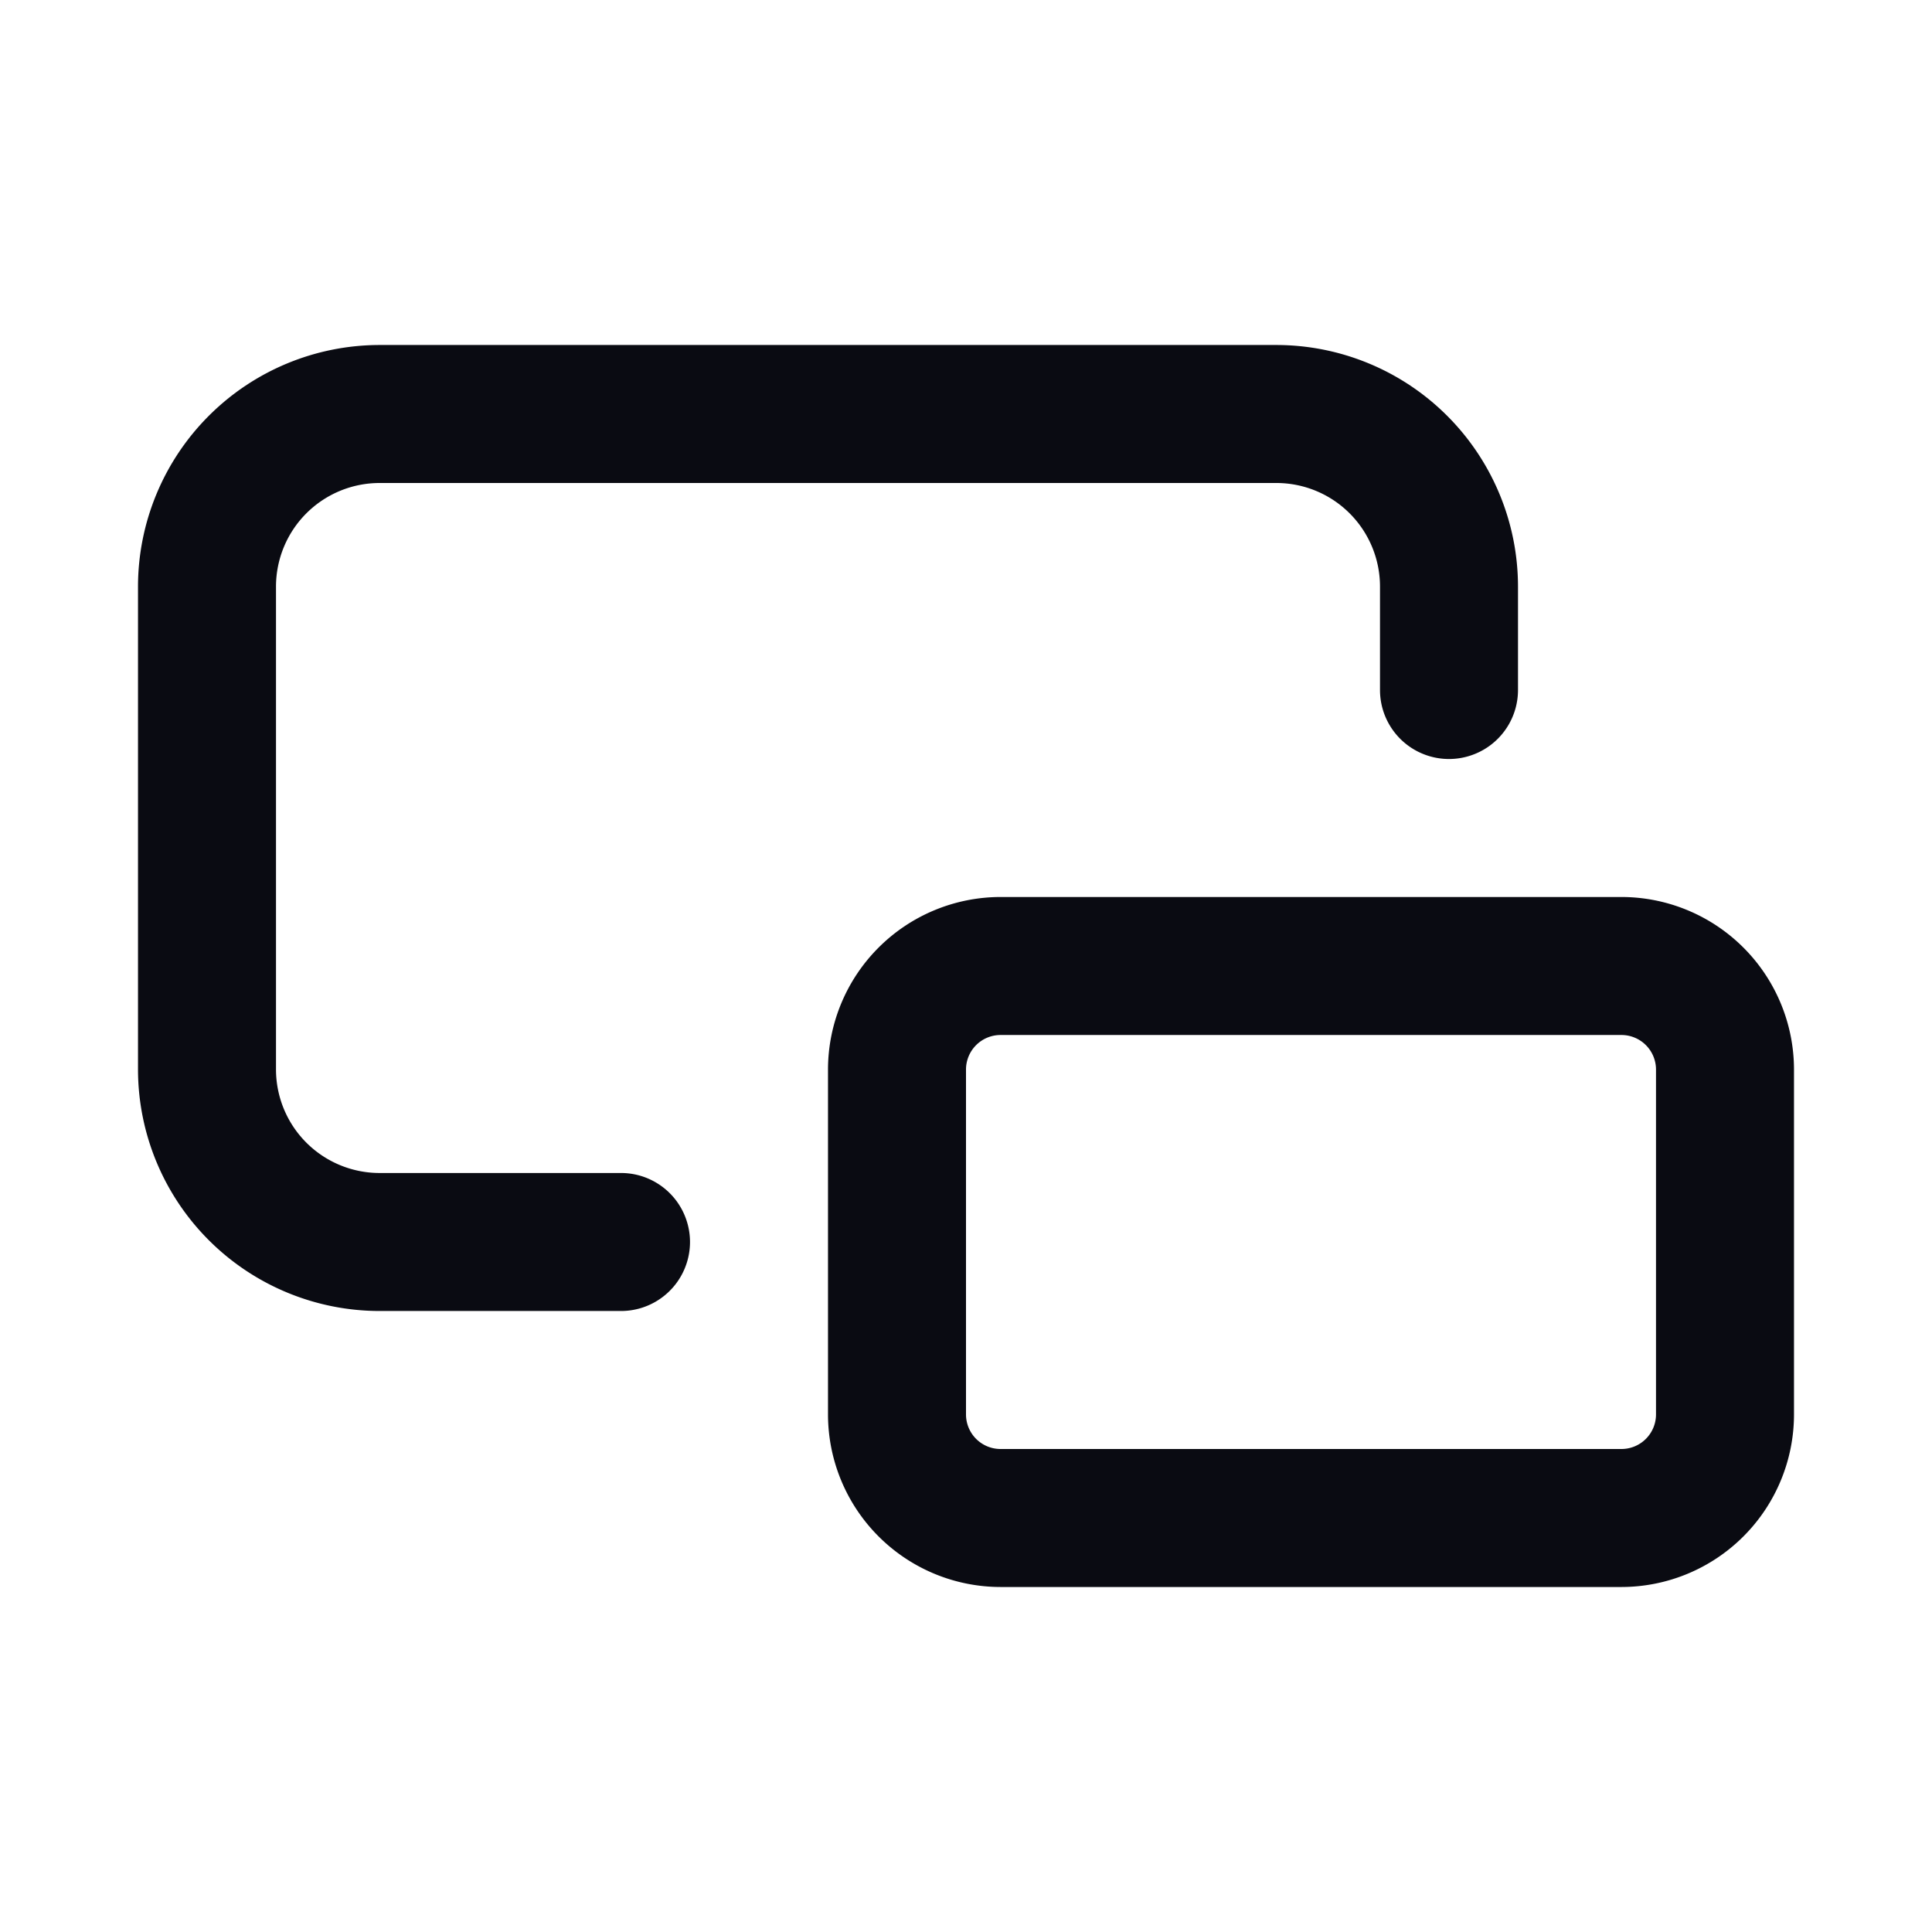
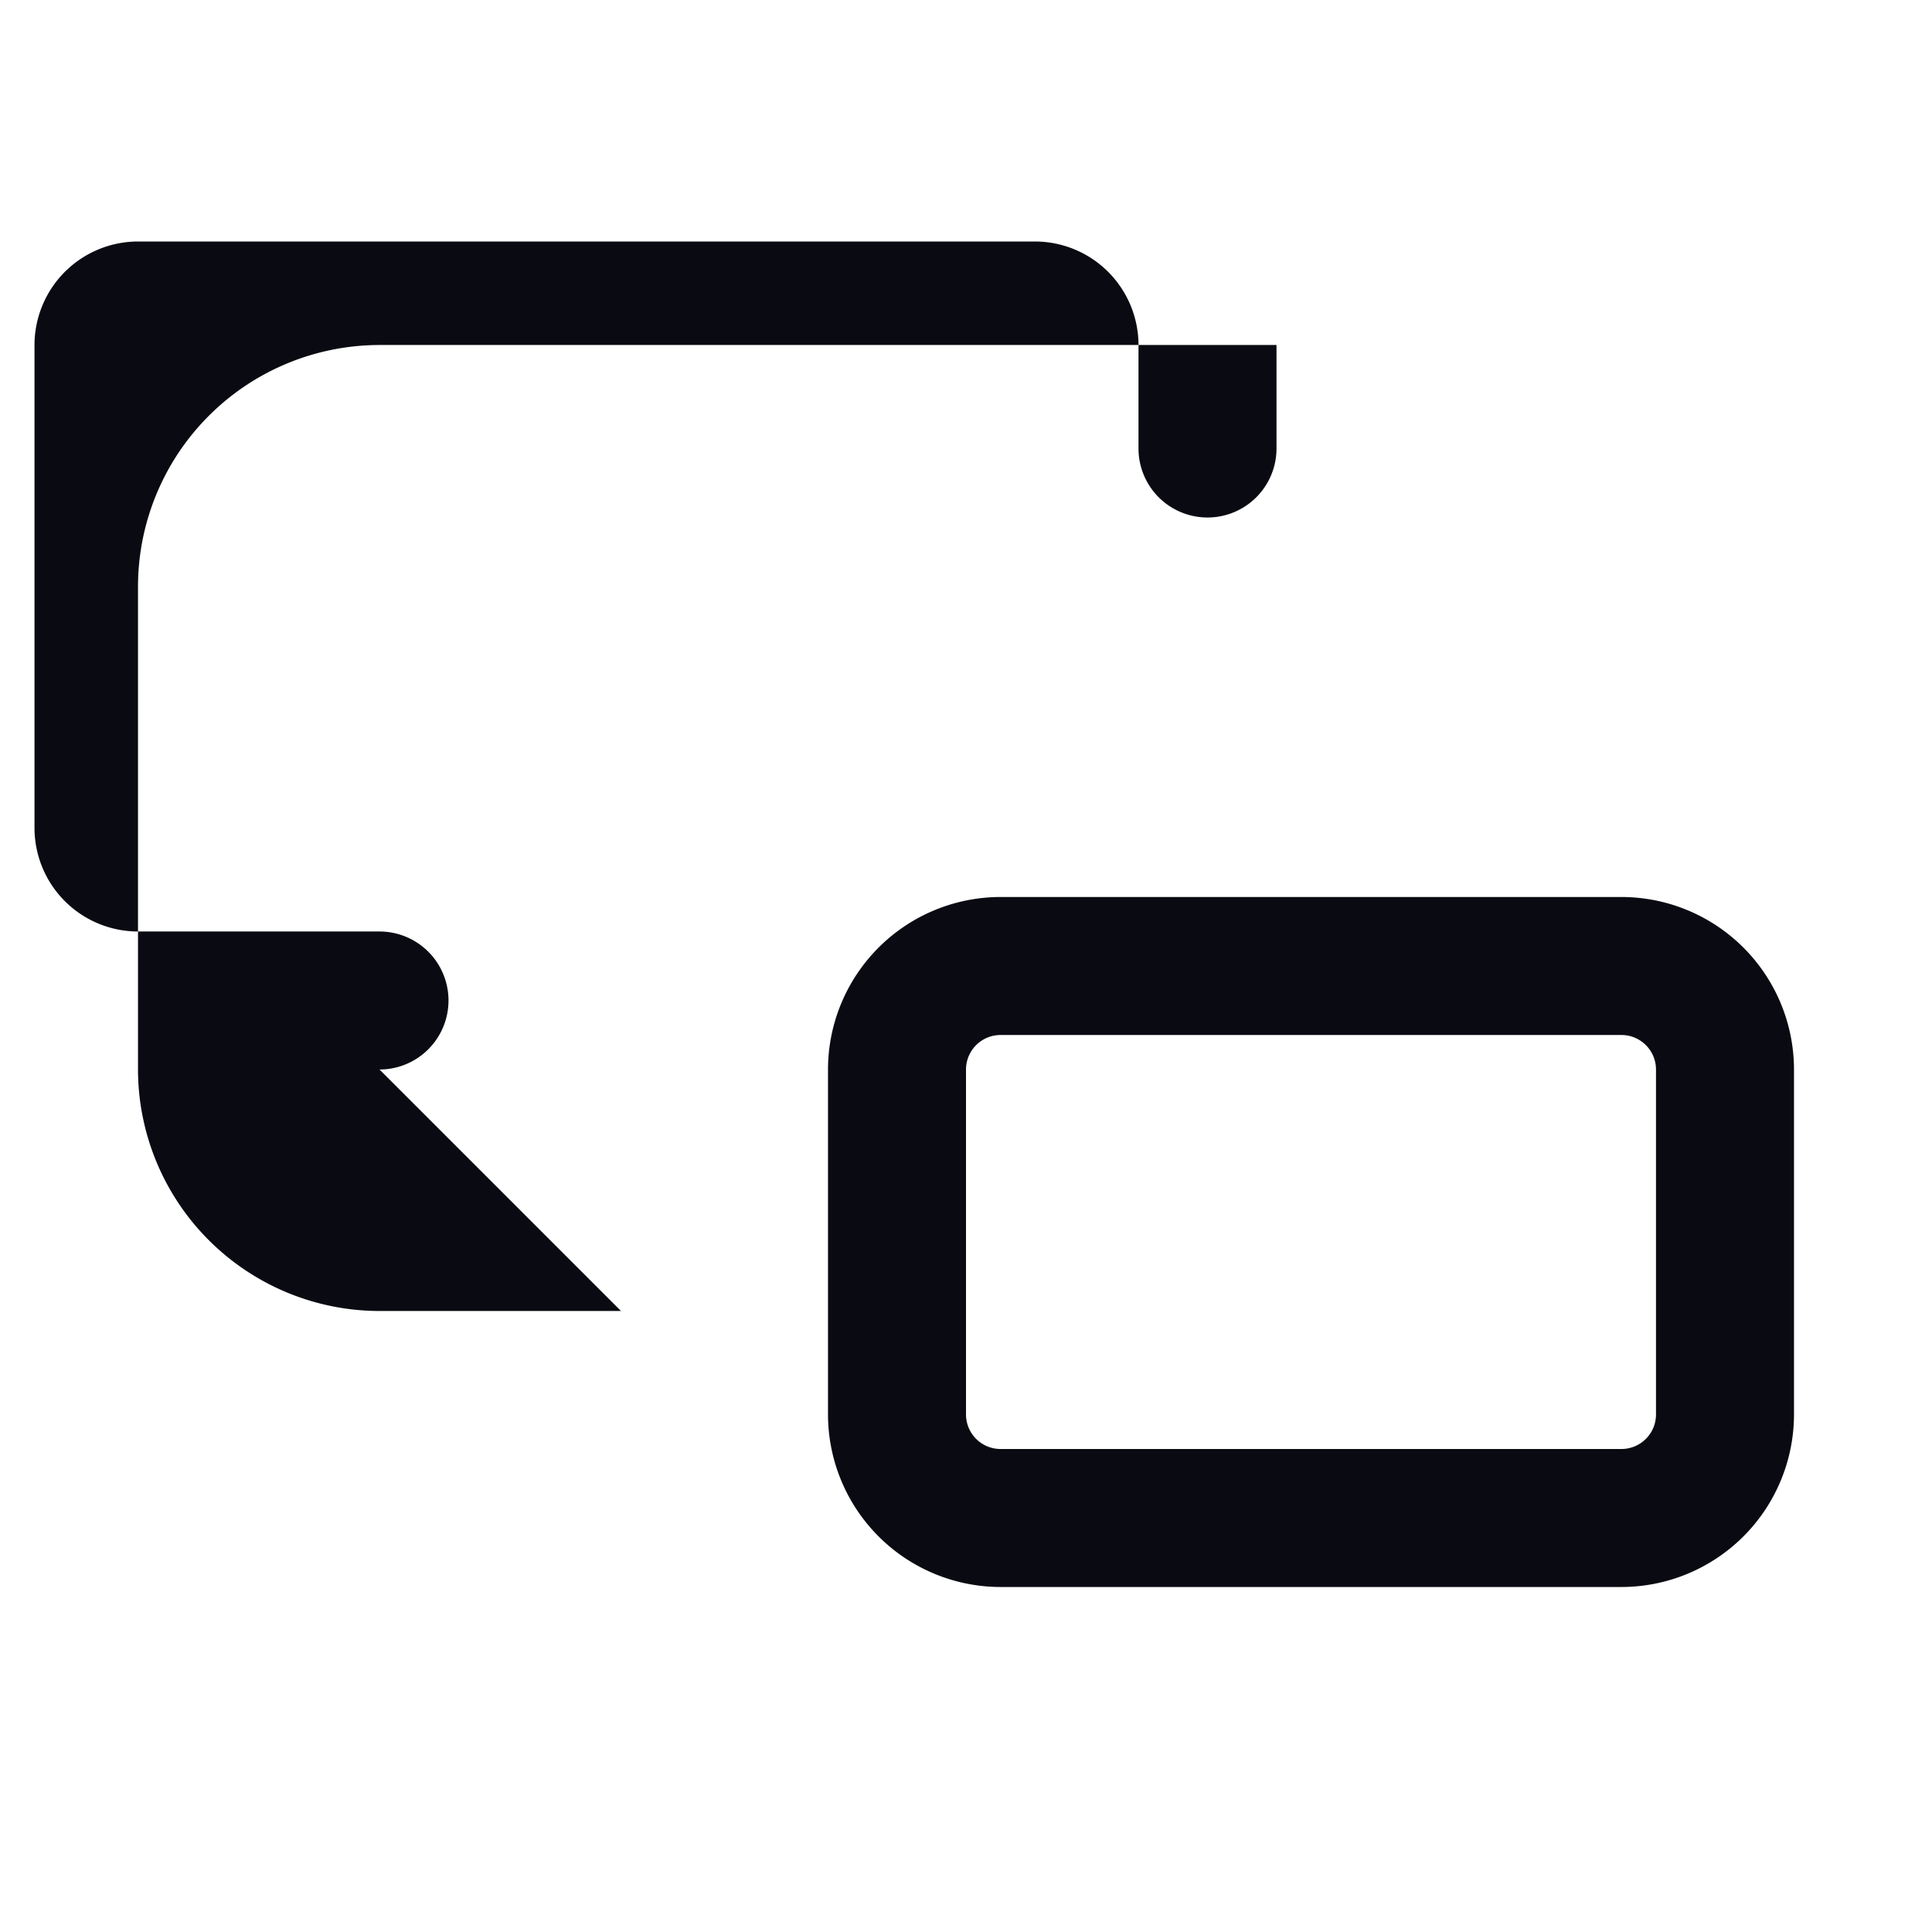
<svg xmlns="http://www.w3.org/2000/svg" id="Layer_1" height="512" viewBox="0 0 28 28" width="512" data-sanitized-data-name="Layer 1" data-name="Layer 1">
-   <path d="m9 19h-3.5a3.504 3.504 0 0 1 -3.5-3.5v-7a3.504 3.504 0 0 1 3.5-3.5h13a3.504 3.504 0 0 1 3.5 3.5v1.5a1 1 0 0 1 -2 0v-1.5a1.502 1.502 0 0 0 -1.5-1.5h-13a1.502 1.502 0 0 0 -1.5 1.5v7a1.502 1.502 0 0 0 1.5 1.5h3.5a1 1 0 0 1 0 2zm17 1.5v-5a2.503 2.503 0 0 0 -2.5-2.5h-9a2.503 2.503 0 0 0 -2.5 2.5v5a2.503 2.503 0 0 0 2.5 2.5h9a2.503 2.503 0 0 0 2.5-2.5zm-2.5-5.5a.501.501 0 0 1 .5.5v5a.501.501 0 0 1 -.5.5h-9a.501.501 0 0 1 -.5-.5v-5a.501.501 0 0 1 .5-.5z" fill="#0a0b12" />
+   <path d="m9 19h-3.5a3.504 3.504 0 0 1 -3.5-3.5v-7a3.504 3.504 0 0 1 3.5-3.5h13v1.5a1 1 0 0 1 -2 0v-1.5a1.502 1.502 0 0 0 -1.5-1.5h-13a1.502 1.502 0 0 0 -1.5 1.5v7a1.502 1.502 0 0 0 1.5 1.5h3.5a1 1 0 0 1 0 2zm17 1.5v-5a2.503 2.503 0 0 0 -2.5-2.5h-9a2.503 2.503 0 0 0 -2.5 2.5v5a2.503 2.503 0 0 0 2.5 2.5h9a2.503 2.503 0 0 0 2.5-2.5zm-2.5-5.5a.501.501 0 0 1 .5.5v5a.501.501 0 0 1 -.5.5h-9a.501.501 0 0 1 -.5-.5v-5a.501.501 0 0 1 .5-.5z" fill="#0a0b12" />
</svg>